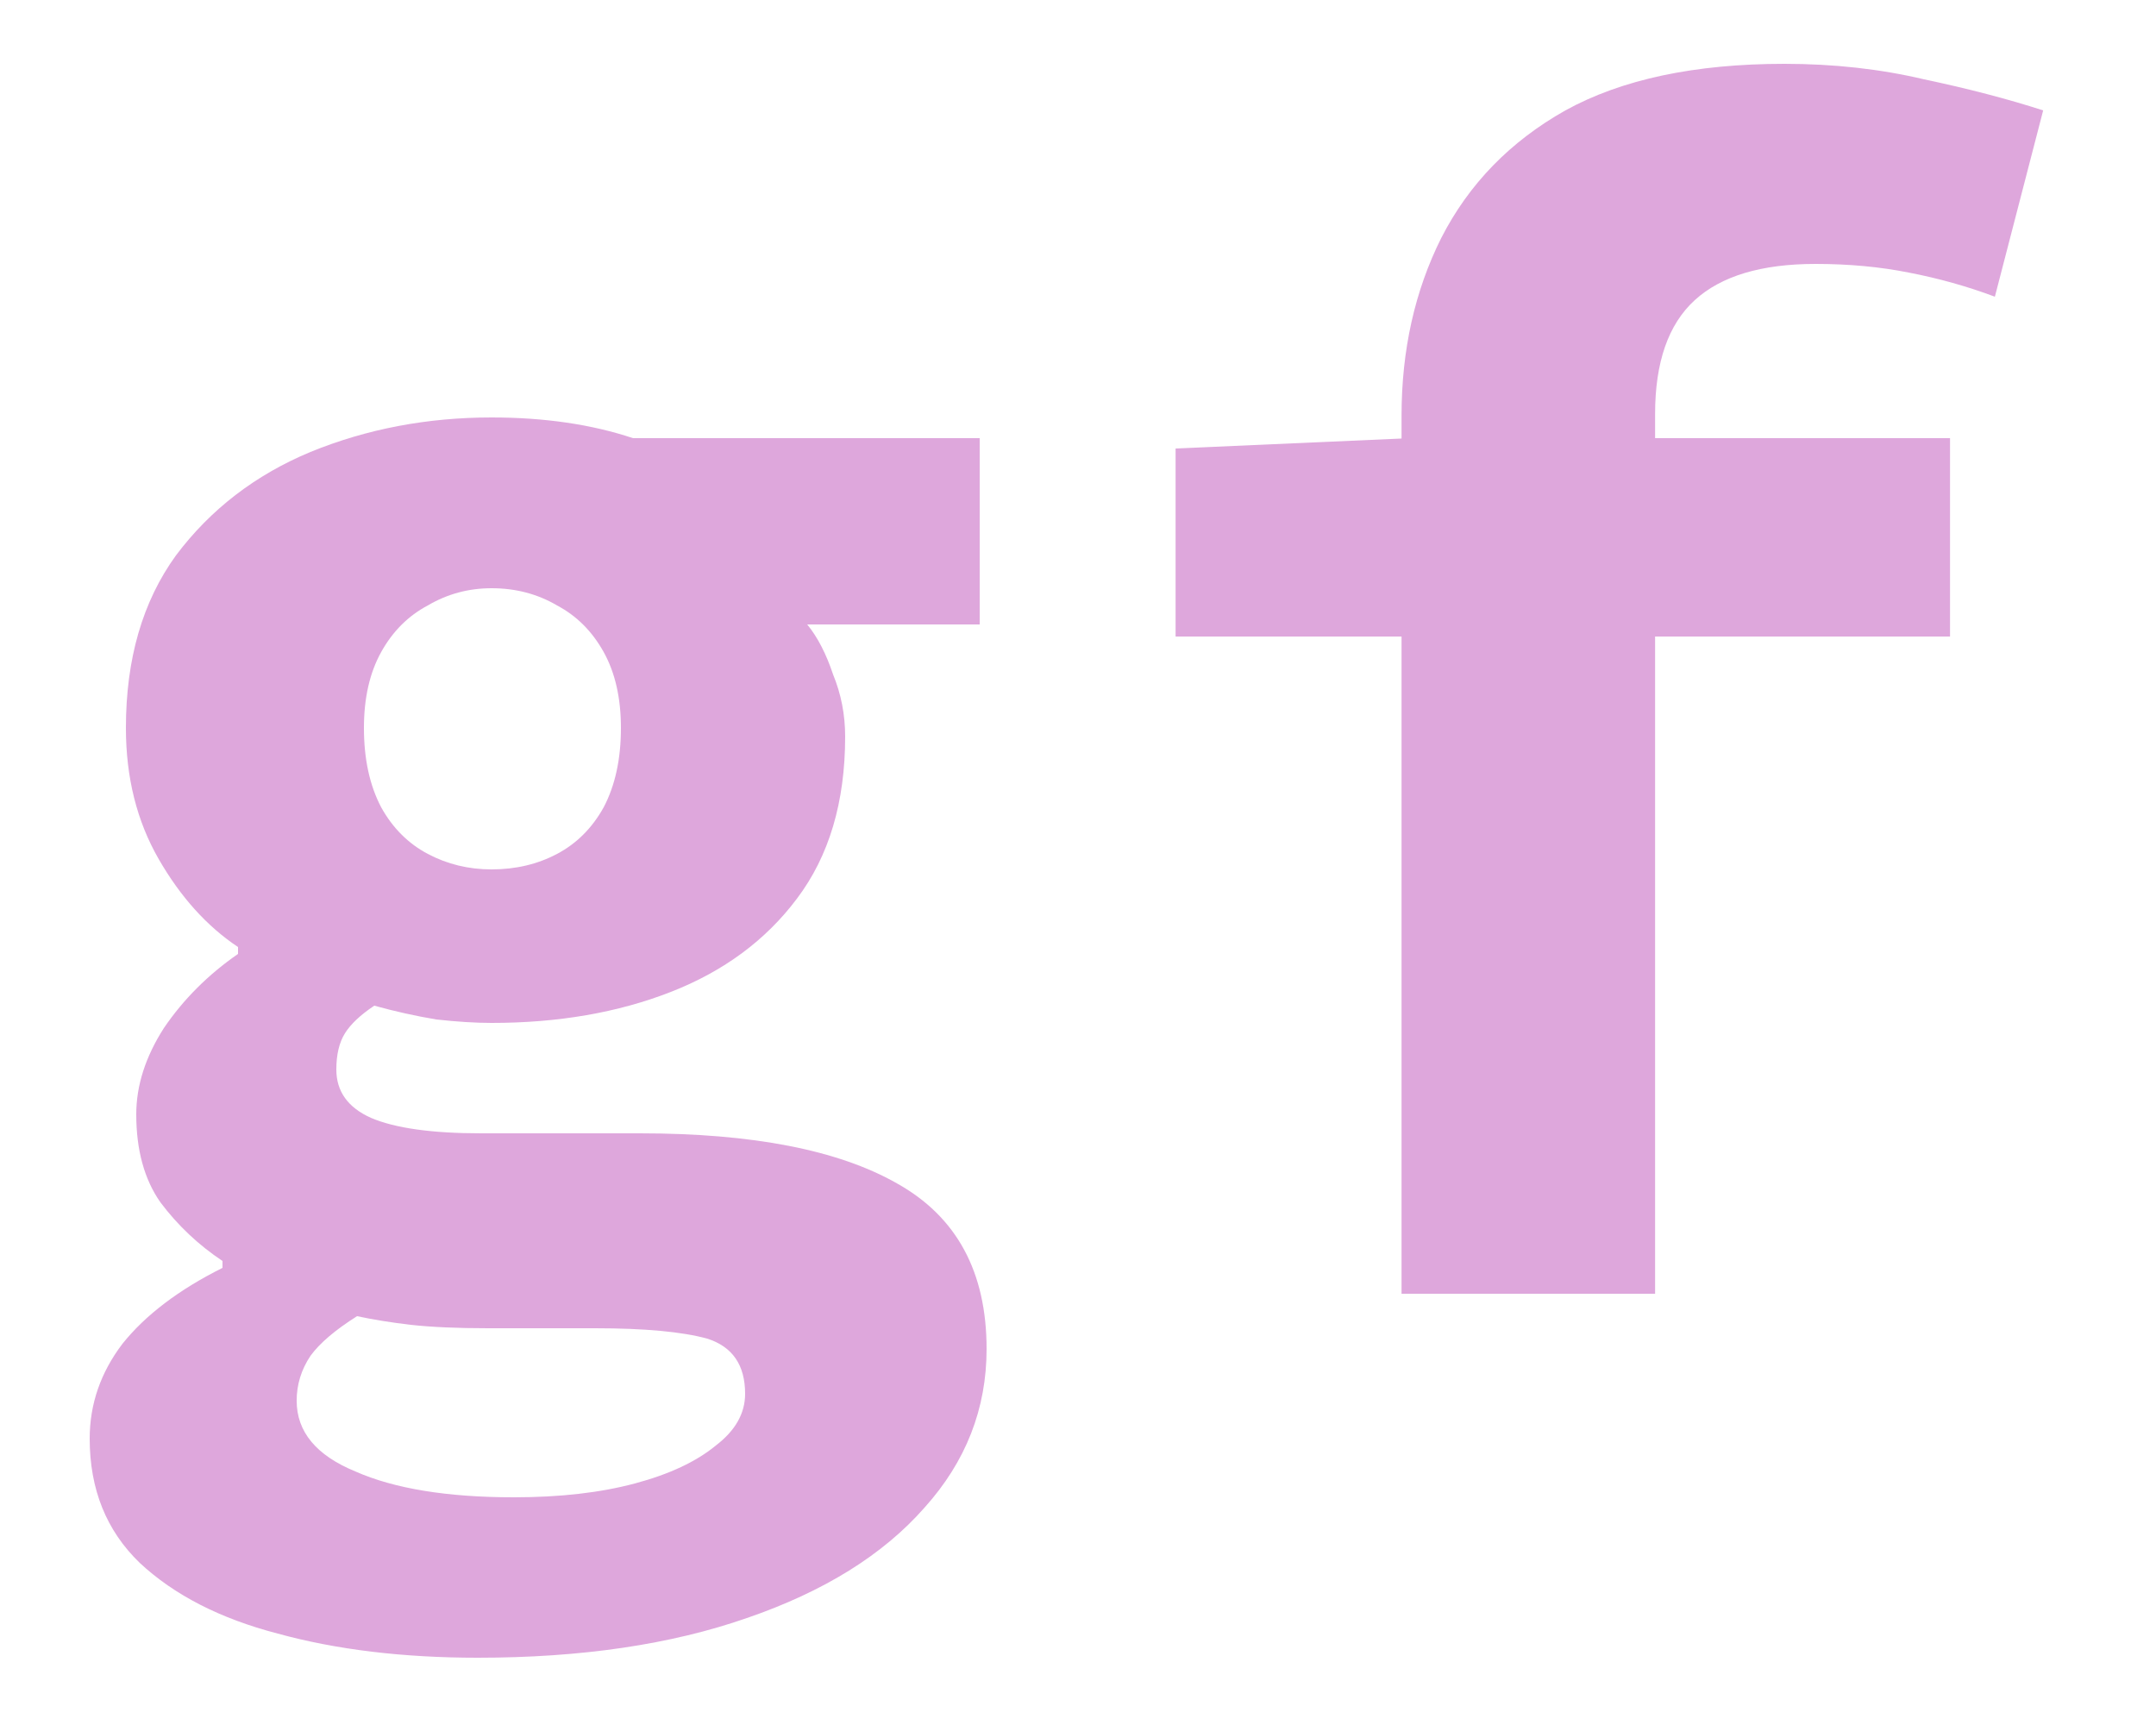
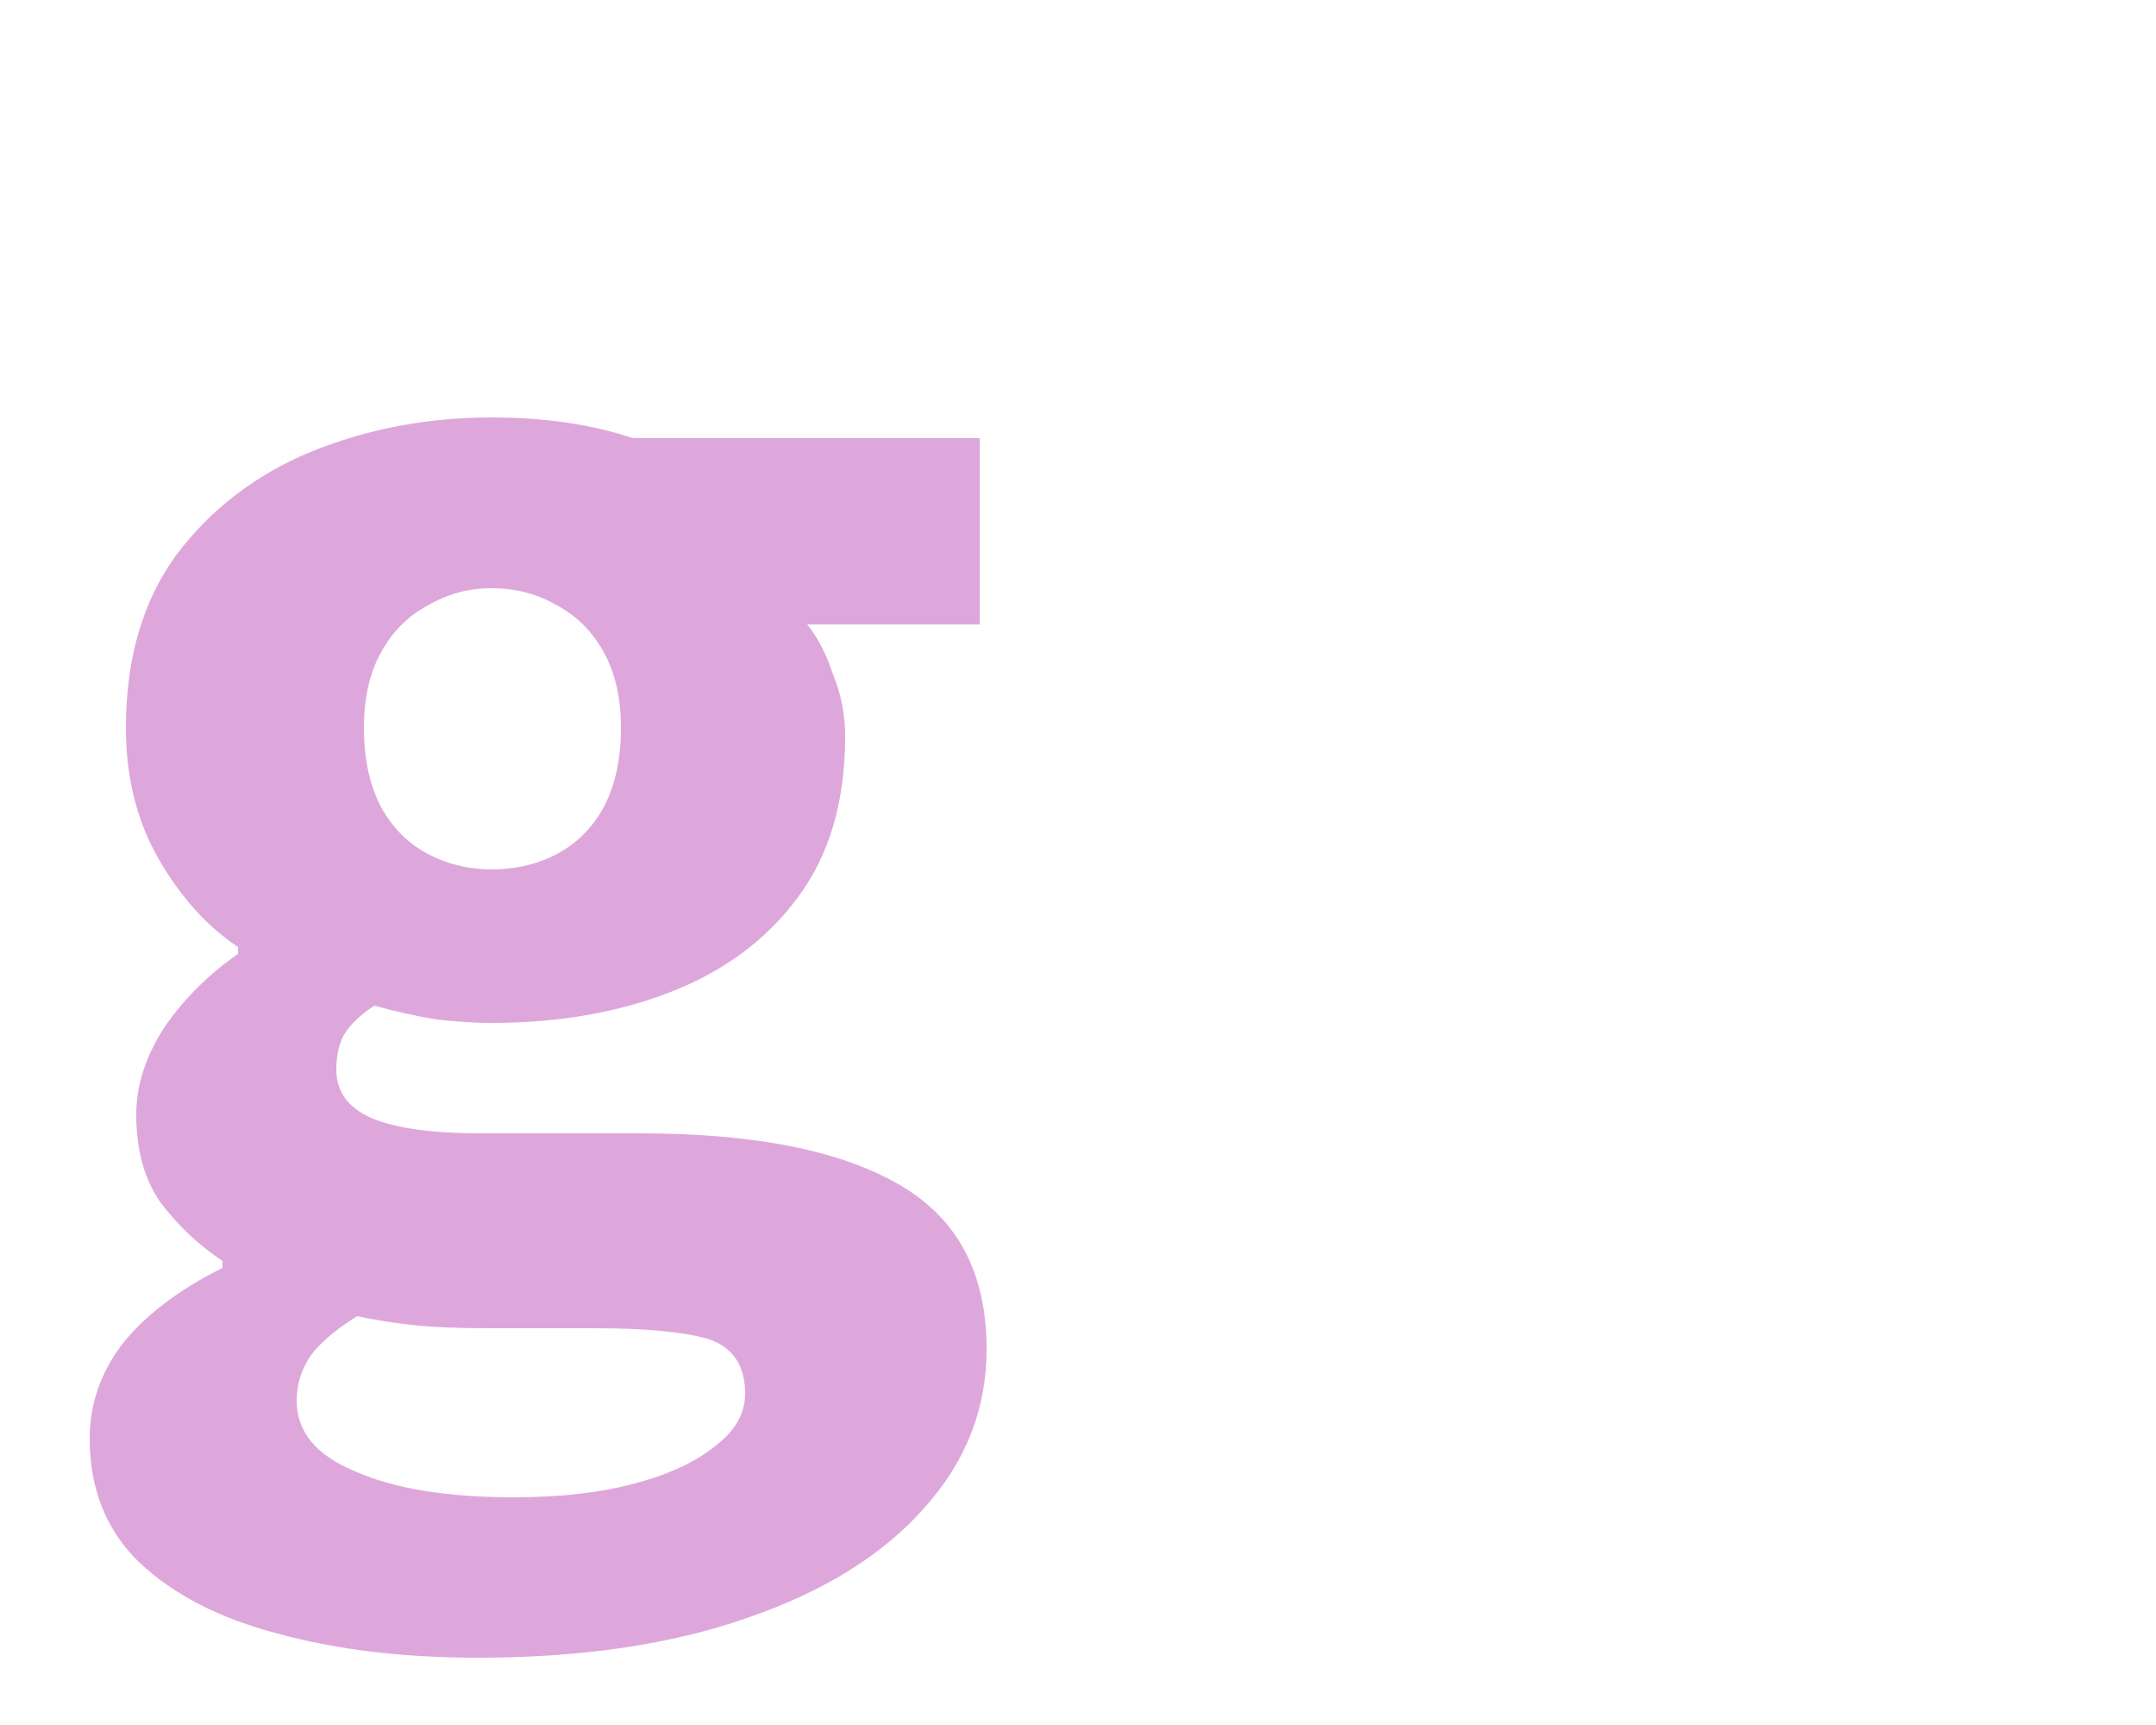
<svg xmlns="http://www.w3.org/2000/svg" width="15" height="12" viewBox="0 0 15 12" fill="none">
  <path d="M3.324 11.532C2.804 11.532 2.34 11.476 1.932 11.364C1.532 11.26 1.212 11.096 0.972 10.872C0.74 10.648 0.624 10.36 0.624 10.008C0.624 9.768 0.7 9.548 0.852 9.348C1.012 9.148 1.244 8.972 1.548 8.82V8.772C1.38 8.66 1.236 8.524 1.116 8.364C1.004 8.204 0.948 8 0.948 7.752C0.948 7.552 1.012 7.352 1.14 7.152C1.276 6.952 1.448 6.78 1.656 6.636V6.588C1.44 6.444 1.256 6.24 1.104 5.976C0.952 5.712 0.876 5.408 0.876 5.064C0.876 4.584 0.992 4.184 1.224 3.864C1.464 3.544 1.776 3.304 2.16 3.144C2.552 2.984 2.972 2.904 3.42 2.904C3.788 2.904 4.116 2.952 4.404 3.048H6.816V4.344H5.616C5.688 4.432 5.748 4.548 5.796 4.692C5.852 4.828 5.88 4.972 5.88 5.124C5.88 5.58 5.768 5.956 5.544 6.252C5.328 6.54 5.036 6.756 4.668 6.9C4.3 7.044 3.884 7.116 3.42 7.116C3.308 7.116 3.18 7.108 3.036 7.092C2.892 7.068 2.748 7.036 2.604 6.996C2.508 7.06 2.44 7.124 2.4 7.188C2.36 7.252 2.34 7.336 2.34 7.44C2.34 7.592 2.42 7.704 2.58 7.776C2.748 7.848 3.004 7.884 3.348 7.884H4.452C5.236 7.884 5.832 8 6.24 8.232C6.656 8.464 6.864 8.848 6.864 9.384C6.864 9.8 6.72 10.168 6.432 10.488C6.144 10.816 5.732 11.072 5.196 11.256C4.668 11.44 4.044 11.532 3.324 11.532ZM3.42 6.048C3.588 6.048 3.74 6.012 3.876 5.94C4.012 5.868 4.12 5.76 4.2 5.616C4.28 5.464 4.32 5.28 4.32 5.064C4.32 4.856 4.28 4.68 4.2 4.536C4.12 4.392 4.012 4.284 3.876 4.212C3.74 4.132 3.588 4.092 3.42 4.092C3.26 4.092 3.112 4.132 2.976 4.212C2.84 4.284 2.732 4.392 2.652 4.536C2.572 4.68 2.532 4.856 2.532 5.064C2.532 5.28 2.572 5.464 2.652 5.616C2.732 5.76 2.84 5.868 2.976 5.94C3.112 6.012 3.26 6.048 3.42 6.048ZM3.576 10.416C3.896 10.416 4.176 10.384 4.416 10.32C4.656 10.256 4.844 10.168 4.98 10.056C5.116 9.952 5.184 9.832 5.184 9.696C5.184 9.496 5.096 9.368 4.92 9.312C4.744 9.264 4.484 9.24 4.14 9.24H3.396C3.18 9.24 3 9.232 2.856 9.216C2.72 9.2 2.596 9.18 2.484 9.156C2.332 9.252 2.224 9.344 2.16 9.432C2.096 9.528 2.064 9.632 2.064 9.744C2.064 9.96 2.2 10.124 2.472 10.236C2.744 10.356 3.112 10.416 3.576 10.416Z" fill="#DEA7DC" />
-   <path d="M9.751 9V2.892C9.751 2.436 9.843 2.024 10.027 1.656C10.219 1.28 10.507 0.984 10.891 0.768C11.283 0.552 11.791 0.444 12.415 0.444C12.759 0.444 13.083 0.48 13.387 0.552C13.691 0.616 13.967 0.688 14.215 0.768L13.879 2.064C13.687 1.992 13.487 1.936 13.279 1.896C13.079 1.856 12.863 1.836 12.631 1.836C12.255 1.836 11.975 1.92 11.791 2.088C11.607 2.256 11.515 2.52 11.515 2.88V9H9.751ZM8.179 4.428V3.12L9.811 3.048H13.567V4.428H8.179Z" fill="#DEA7DC" />
</svg>